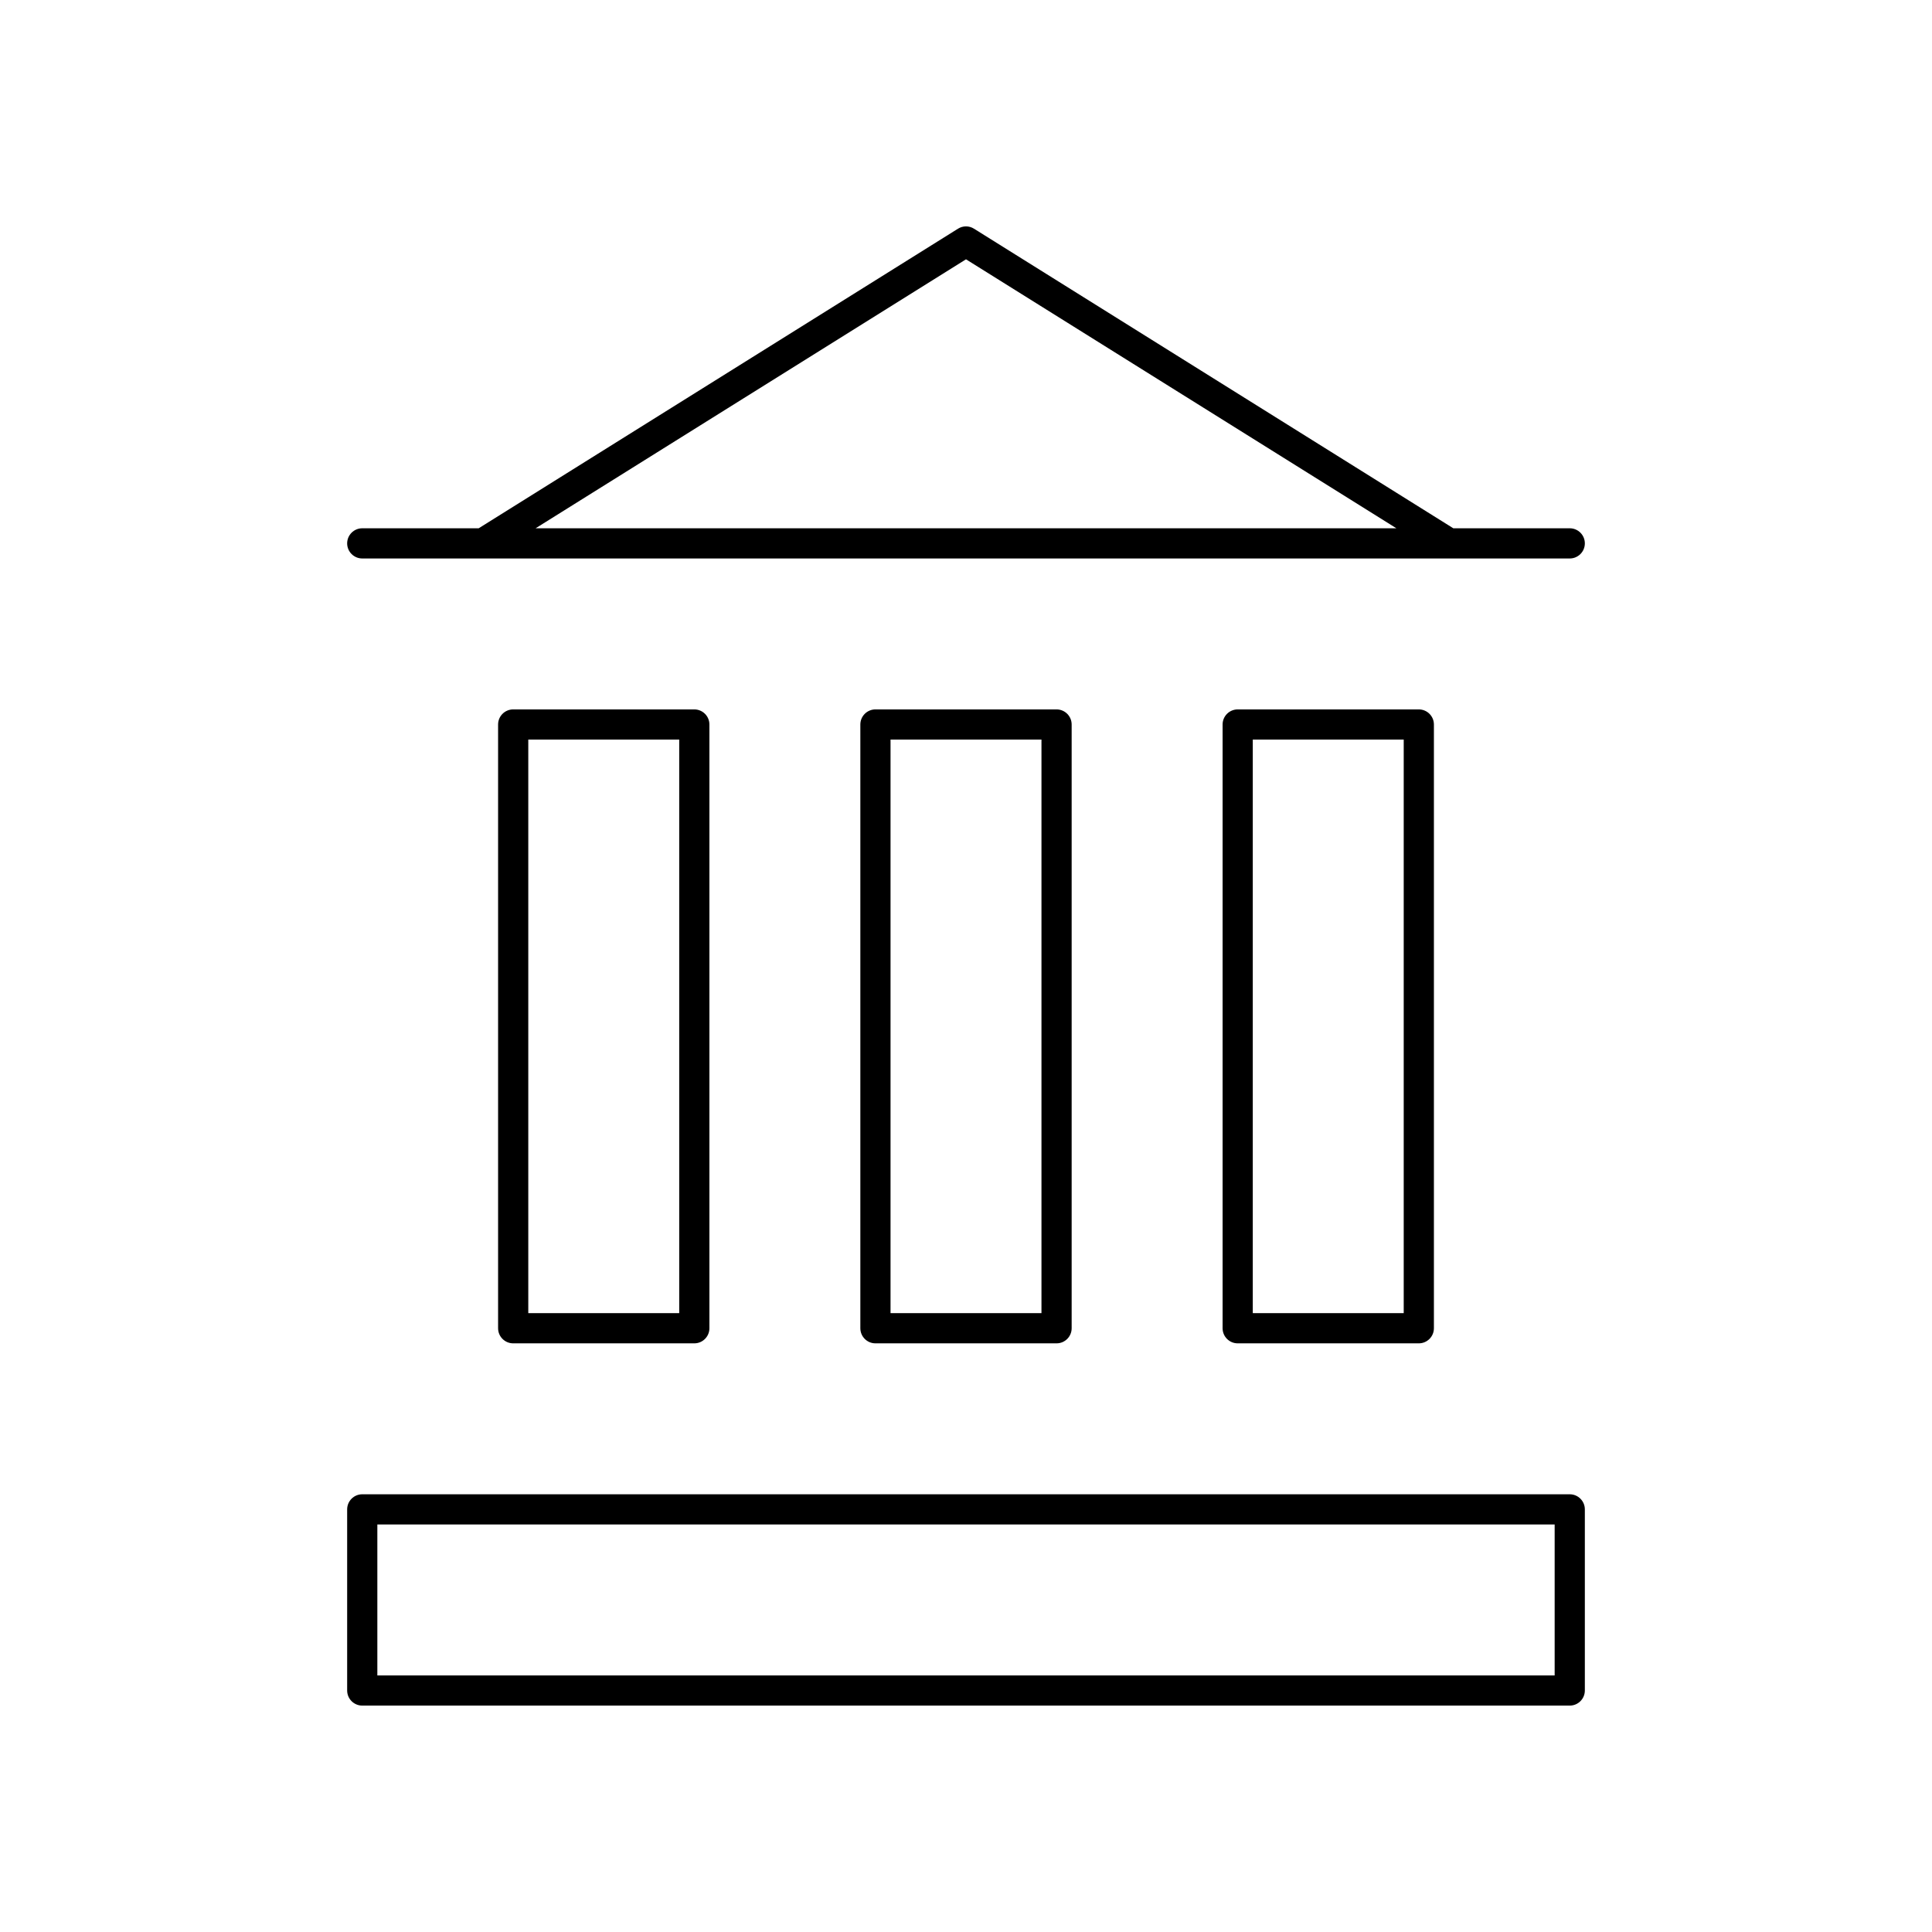
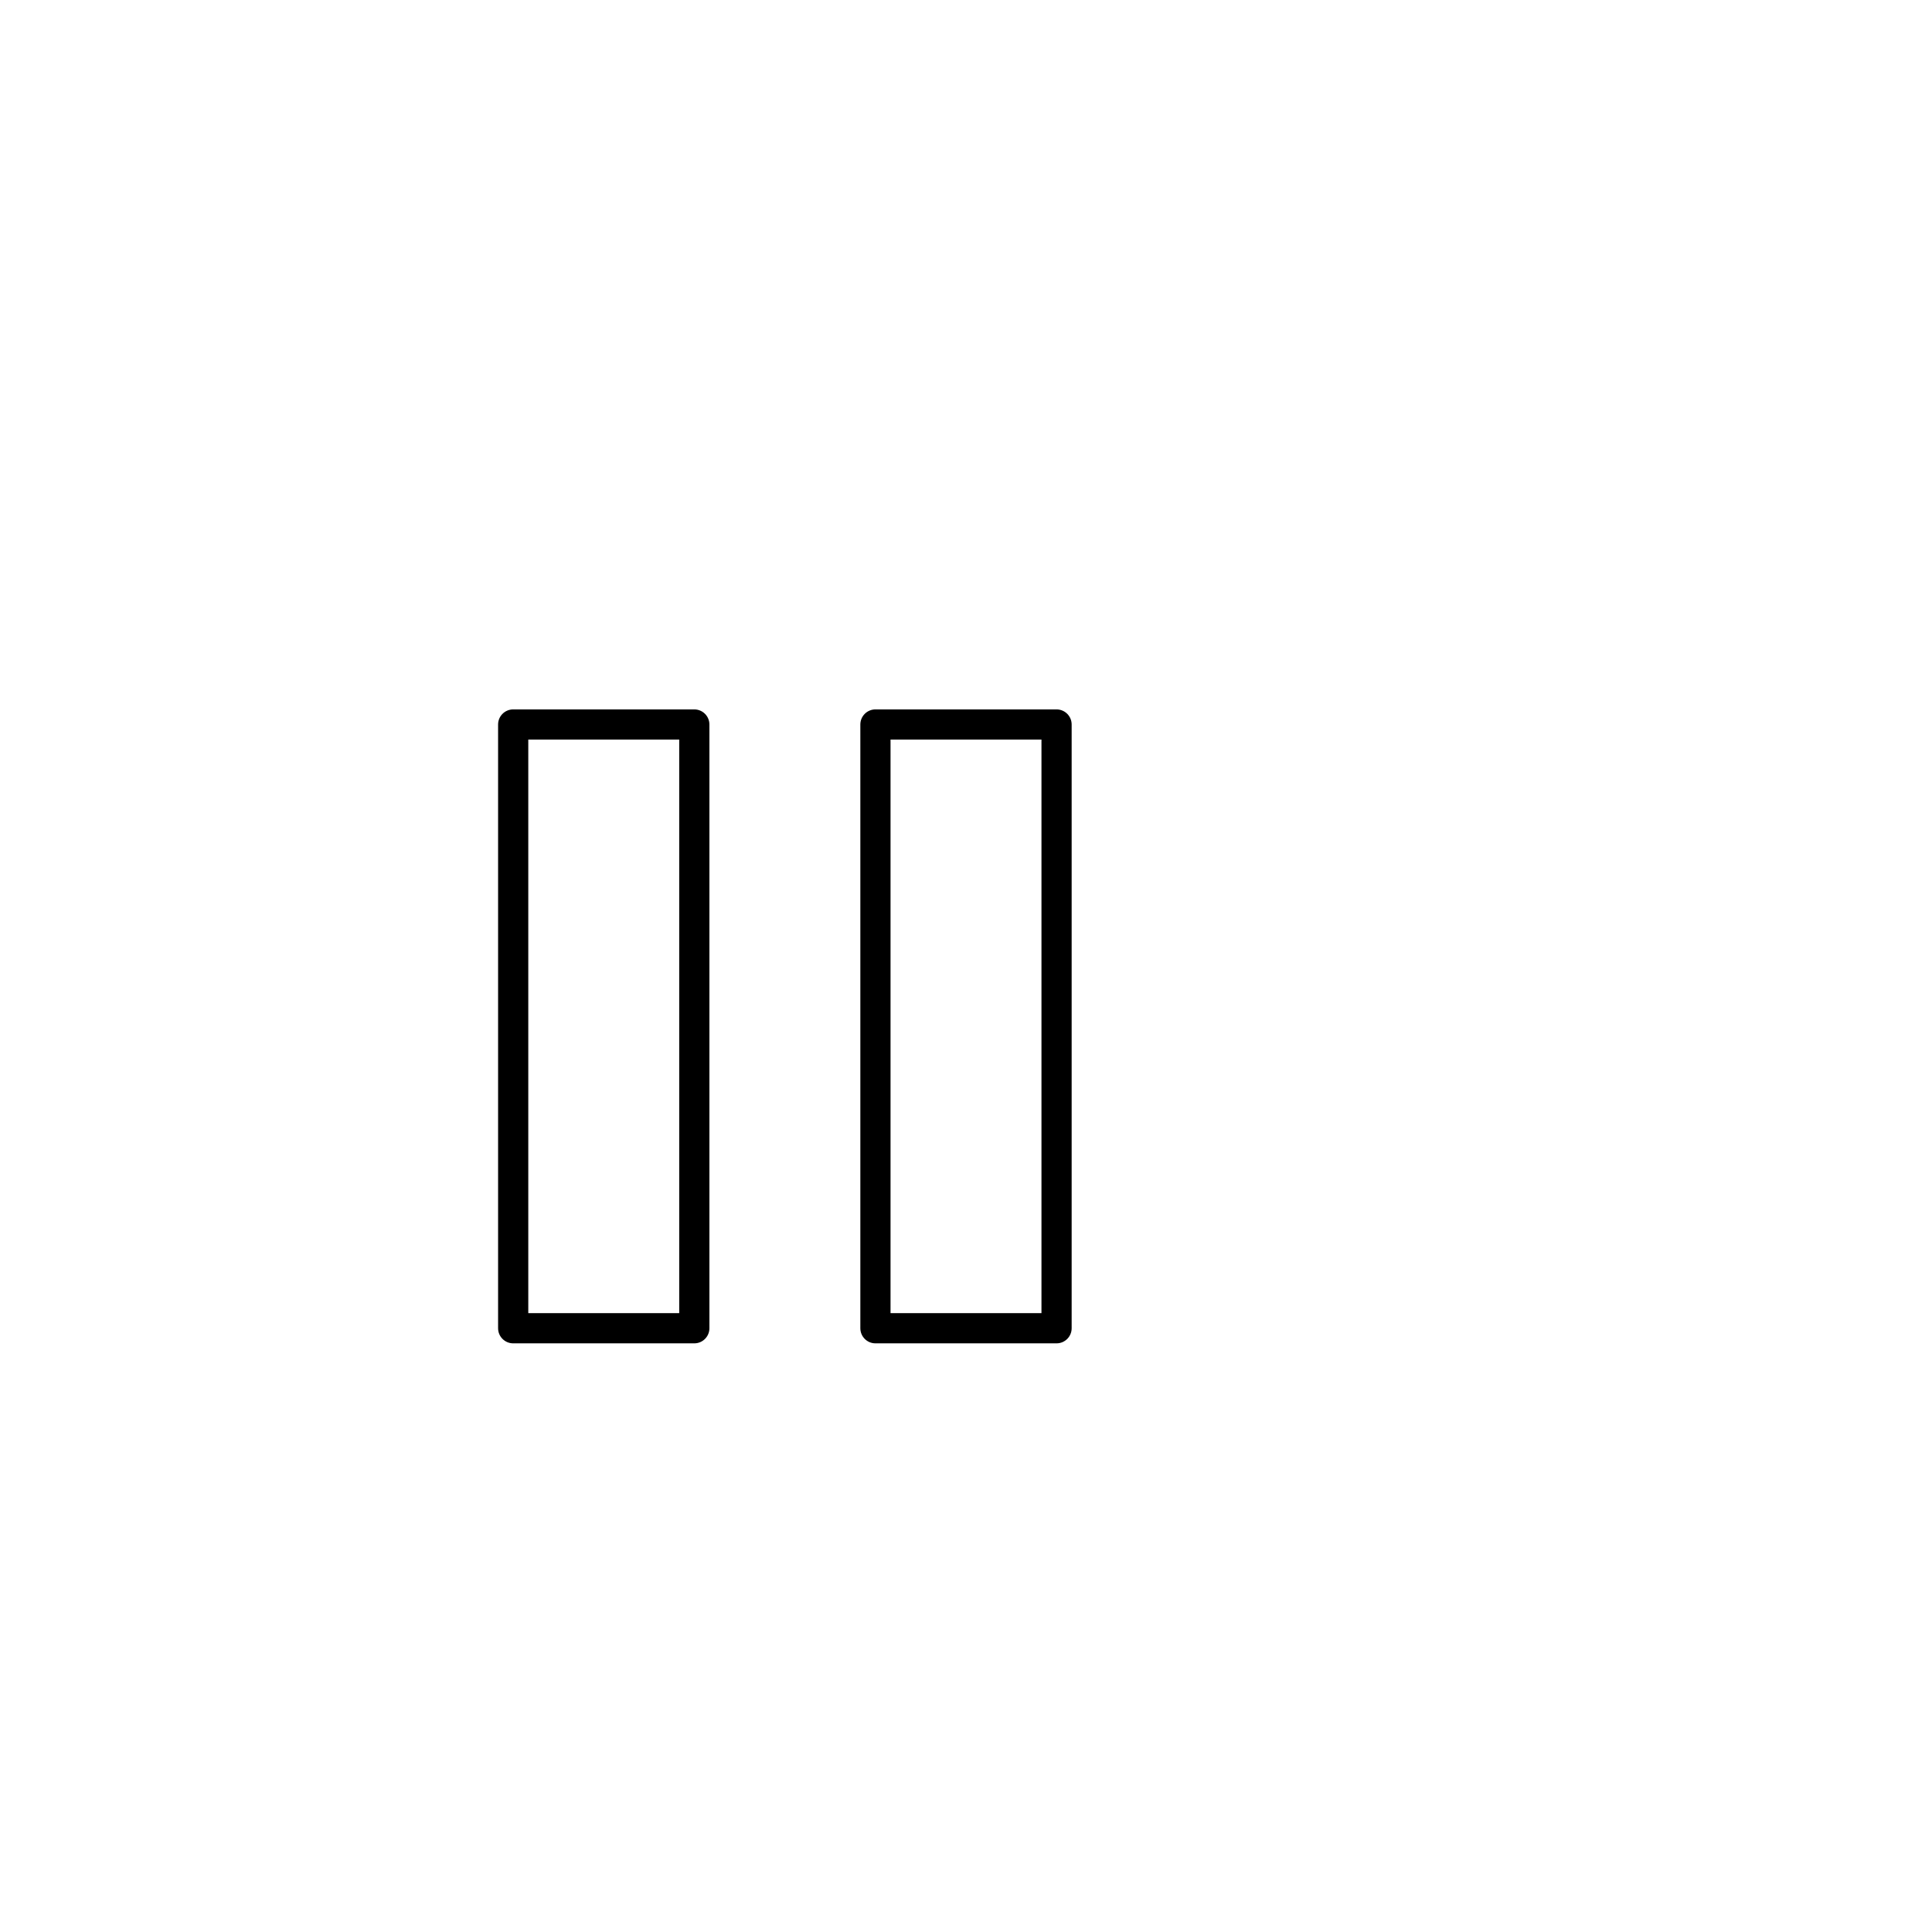
<svg xmlns="http://www.w3.org/2000/svg" version="1.1" x="0px" y="0px" width="256px" height="256px" viewBox="0 0 64 64" enable-background="new 0 0 64 64" xml:space="preserve">
  <g id="Ebene_2">
</g>
  <g id="Ebene_1">
    <g>
      <path d="M17,23.5c-0.276,0-0.5,0.224-0.5,0.5v20c0,0.276,0.224,0.5,0.5,0.5h6c0.276,0,0.5-0.224,0.5-0.5V24    c0-0.276-0.224-0.5-0.5-0.5H17z M22.5,43.5h-5v-19h5V43.5z" />
      <path d="M29,23.5c-0.276,0-0.5,0.224-0.5,0.5v20c0,0.276,0.224,0.5,0.5,0.5h6c0.276,0,0.5-0.224,0.5-0.5V24    c0-0.276-0.224-0.5-0.5-0.5H29z M34.5,43.5h-5v-19h5V43.5z" />
-       <path d="M41,23.5c-0.276,0-0.5,0.224-0.5,0.5v20c0,0.276,0.224,0.5,0.5,0.5h6c0.276,0,0.5-0.224,0.5-0.5V24    c0-0.276-0.224-0.5-0.5-0.5H41z M46.5,43.5h-5v-19h5V43.5z" />
-       <path d="M52,49.5H12c-0.276,0-0.5,0.224-0.5,0.5v6c0,0.276,0.224,0.5,0.5,0.5h40c0.276,0,0.5-0.224,0.5-0.5v-6    C52.5,49.724,52.276,49.5,52,49.5z M51.5,55.5h-39v-5h39V55.5z" />
-       <path d="M12,18.5h40c0.276,0,0.5-0.224,0.5-0.5s-0.224-0.5-0.5-0.5h-3.857L32.265,7.576c-0.162-0.102-0.368-0.102-0.53,0    L15.857,17.5H12c-0.276,0-0.5,0.224-0.5,0.5S11.724,18.5,12,18.5z M32,8.59l14.257,8.91H17.743L32,8.59z" />
    </g>
  </g>
</svg>